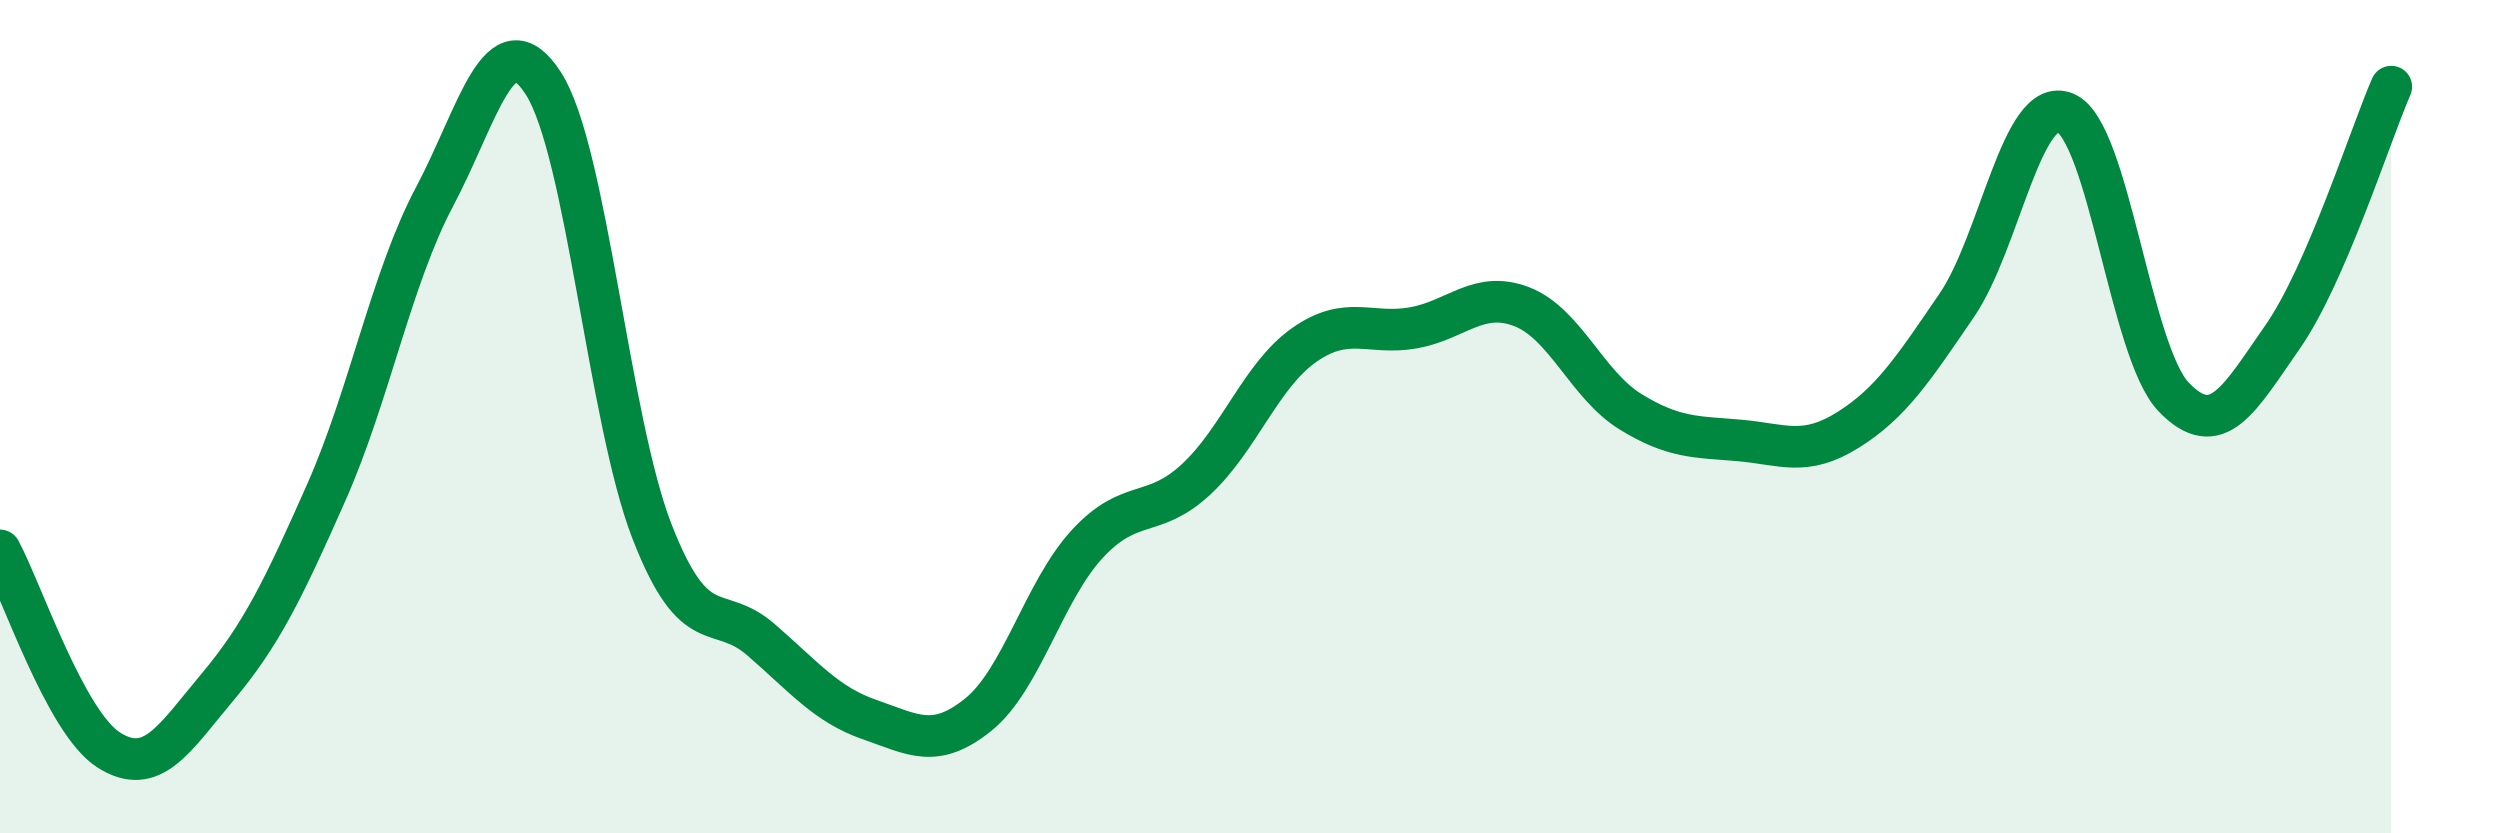
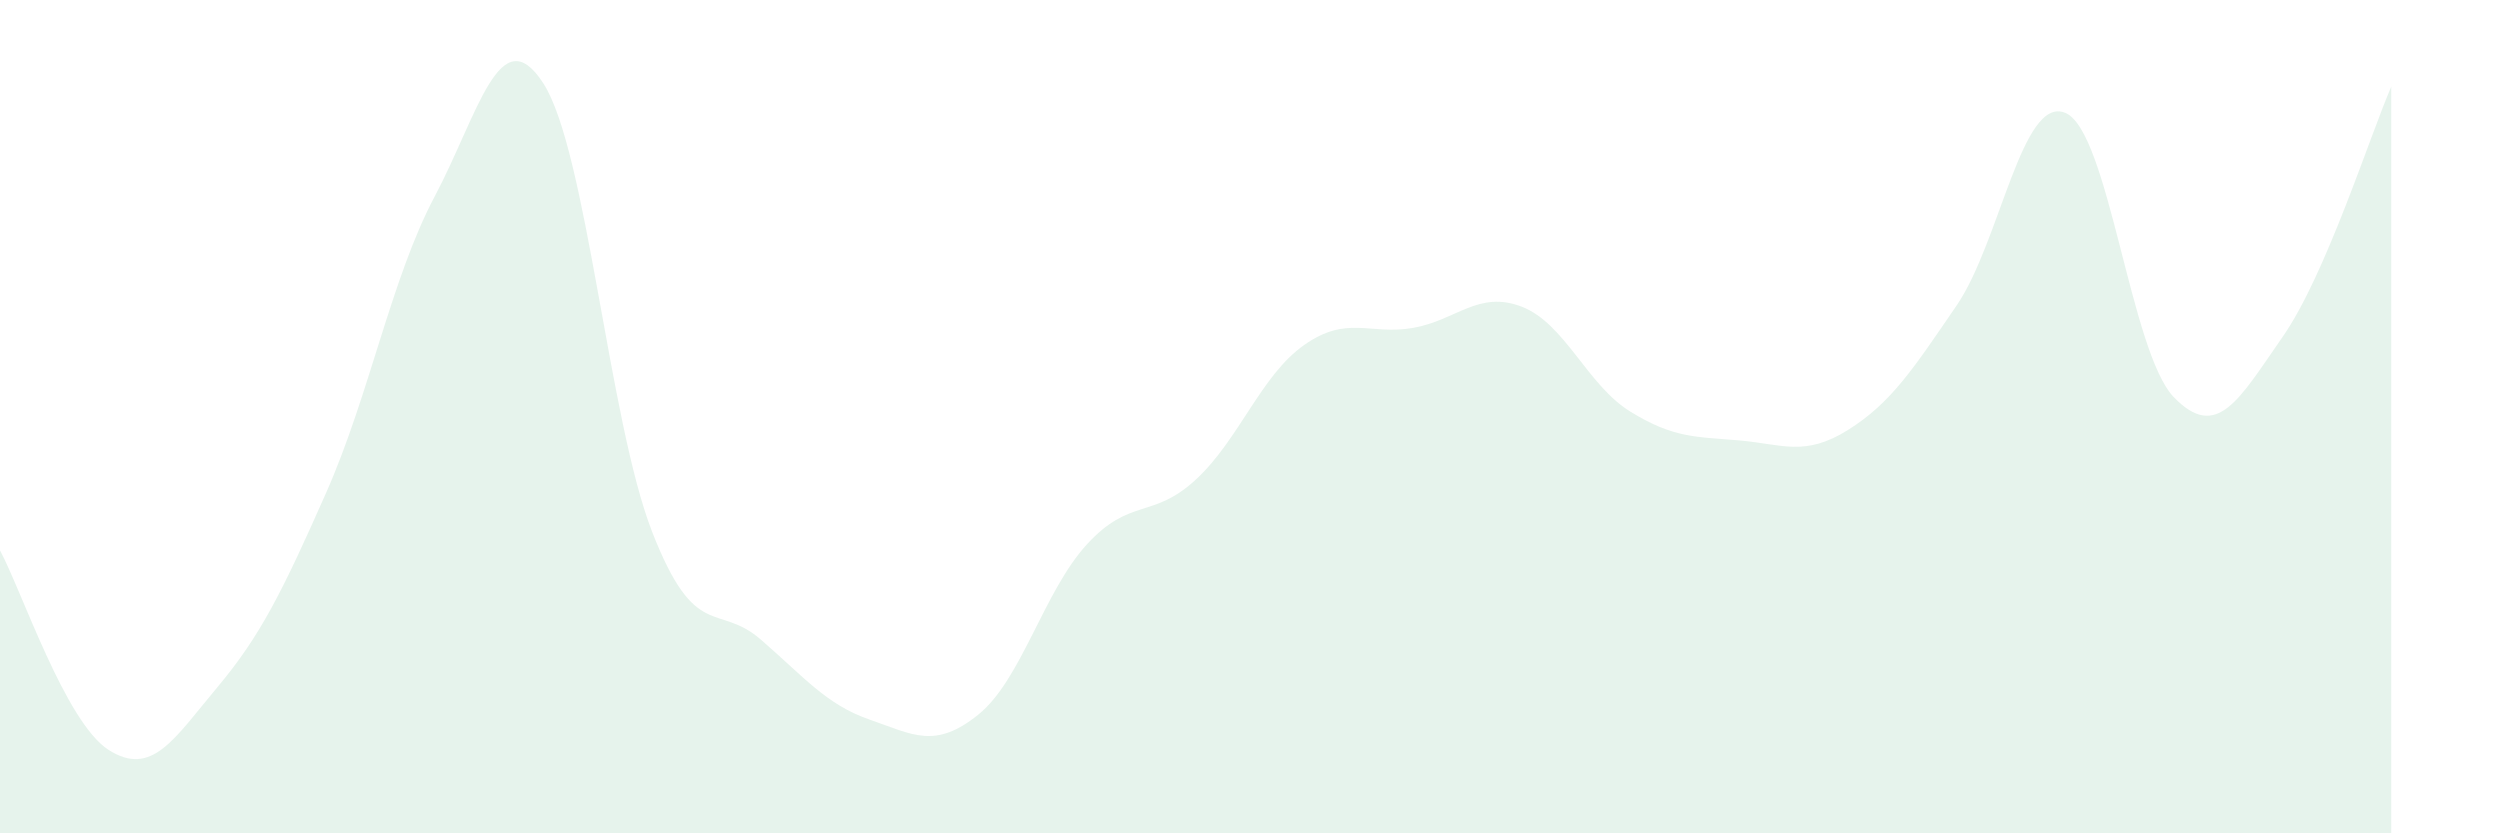
<svg xmlns="http://www.w3.org/2000/svg" width="60" height="20" viewBox="0 0 60 20">
  <path d="M 0,13.21 C 0.52,14.17 1.57,17.34 2.61,18 C 3.65,18.66 4.18,17.73 5.22,16.49 C 6.26,15.25 6.79,14.17 7.83,11.82 C 8.87,9.47 9.39,6.68 10.43,4.72 C 11.47,2.76 12,0.39 13.04,2 C 14.08,3.61 14.61,10.09 15.65,12.76 C 16.69,15.43 17.22,14.45 18.26,15.35 C 19.3,16.25 19.83,16.91 20.87,17.27 C 21.91,17.63 22.44,17.99 23.48,17.15 C 24.52,16.31 25.05,14.19 26.09,13.06 C 27.13,11.93 27.66,12.47 28.7,11.51 C 29.74,10.55 30.26,9.01 31.3,8.28 C 32.34,7.55 32.87,8.05 33.91,7.87 C 34.95,7.69 35.48,6.96 36.52,7.36 C 37.56,7.76 38.09,9.24 39.13,9.88 C 40.17,10.52 40.7,10.48 41.74,10.57 C 42.78,10.66 43.31,10.97 44.35,10.32 C 45.39,9.67 45.92,8.85 46.96,7.33 C 48,5.81 48.53,2.27 49.57,2.71 C 50.61,3.15 51.13,8.45 52.17,9.53 C 53.21,10.61 53.74,9.58 54.78,8.09 C 55.82,6.6 56.87,3.28 57.39,2.08L57.39 20L0 20Z" fill="#008740" opacity="0.1" stroke-linecap="round" stroke-linejoin="round" />
-   <path d="M 0,13.21 C 0.52,14.17 1.57,17.34 2.61,18 C 3.65,18.66 4.18,17.73 5.22,16.49 C 6.26,15.25 6.79,14.17 7.83,11.82 C 8.87,9.47 9.39,6.68 10.43,4.72 C 11.47,2.76 12,0.39 13.04,2 C 14.08,3.61 14.61,10.09 15.65,12.76 C 16.69,15.43 17.22,14.45 18.26,15.35 C 19.3,16.25 19.83,16.91 20.87,17.27 C 21.91,17.63 22.44,17.99 23.48,17.15 C 24.52,16.31 25.05,14.19 26.09,13.06 C 27.13,11.93 27.66,12.47 28.7,11.51 C 29.74,10.55 30.26,9.01 31.3,8.28 C 32.34,7.55 32.87,8.05 33.91,7.87 C 34.95,7.69 35.48,6.96 36.52,7.36 C 37.56,7.76 38.09,9.24 39.13,9.88 C 40.17,10.52 40.7,10.48 41.74,10.57 C 42.78,10.66 43.31,10.97 44.35,10.32 C 45.39,9.67 45.92,8.85 46.96,7.33 C 48,5.81 48.53,2.27 49.57,2.71 C 50.61,3.15 51.13,8.45 52.17,9.53 C 53.21,10.61 53.74,9.58 54.78,8.09 C 55.82,6.6 56.87,3.28 57.39,2.08" stroke="#008740" stroke-width="1" fill="none" stroke-linecap="round" stroke-linejoin="round" />
</svg>